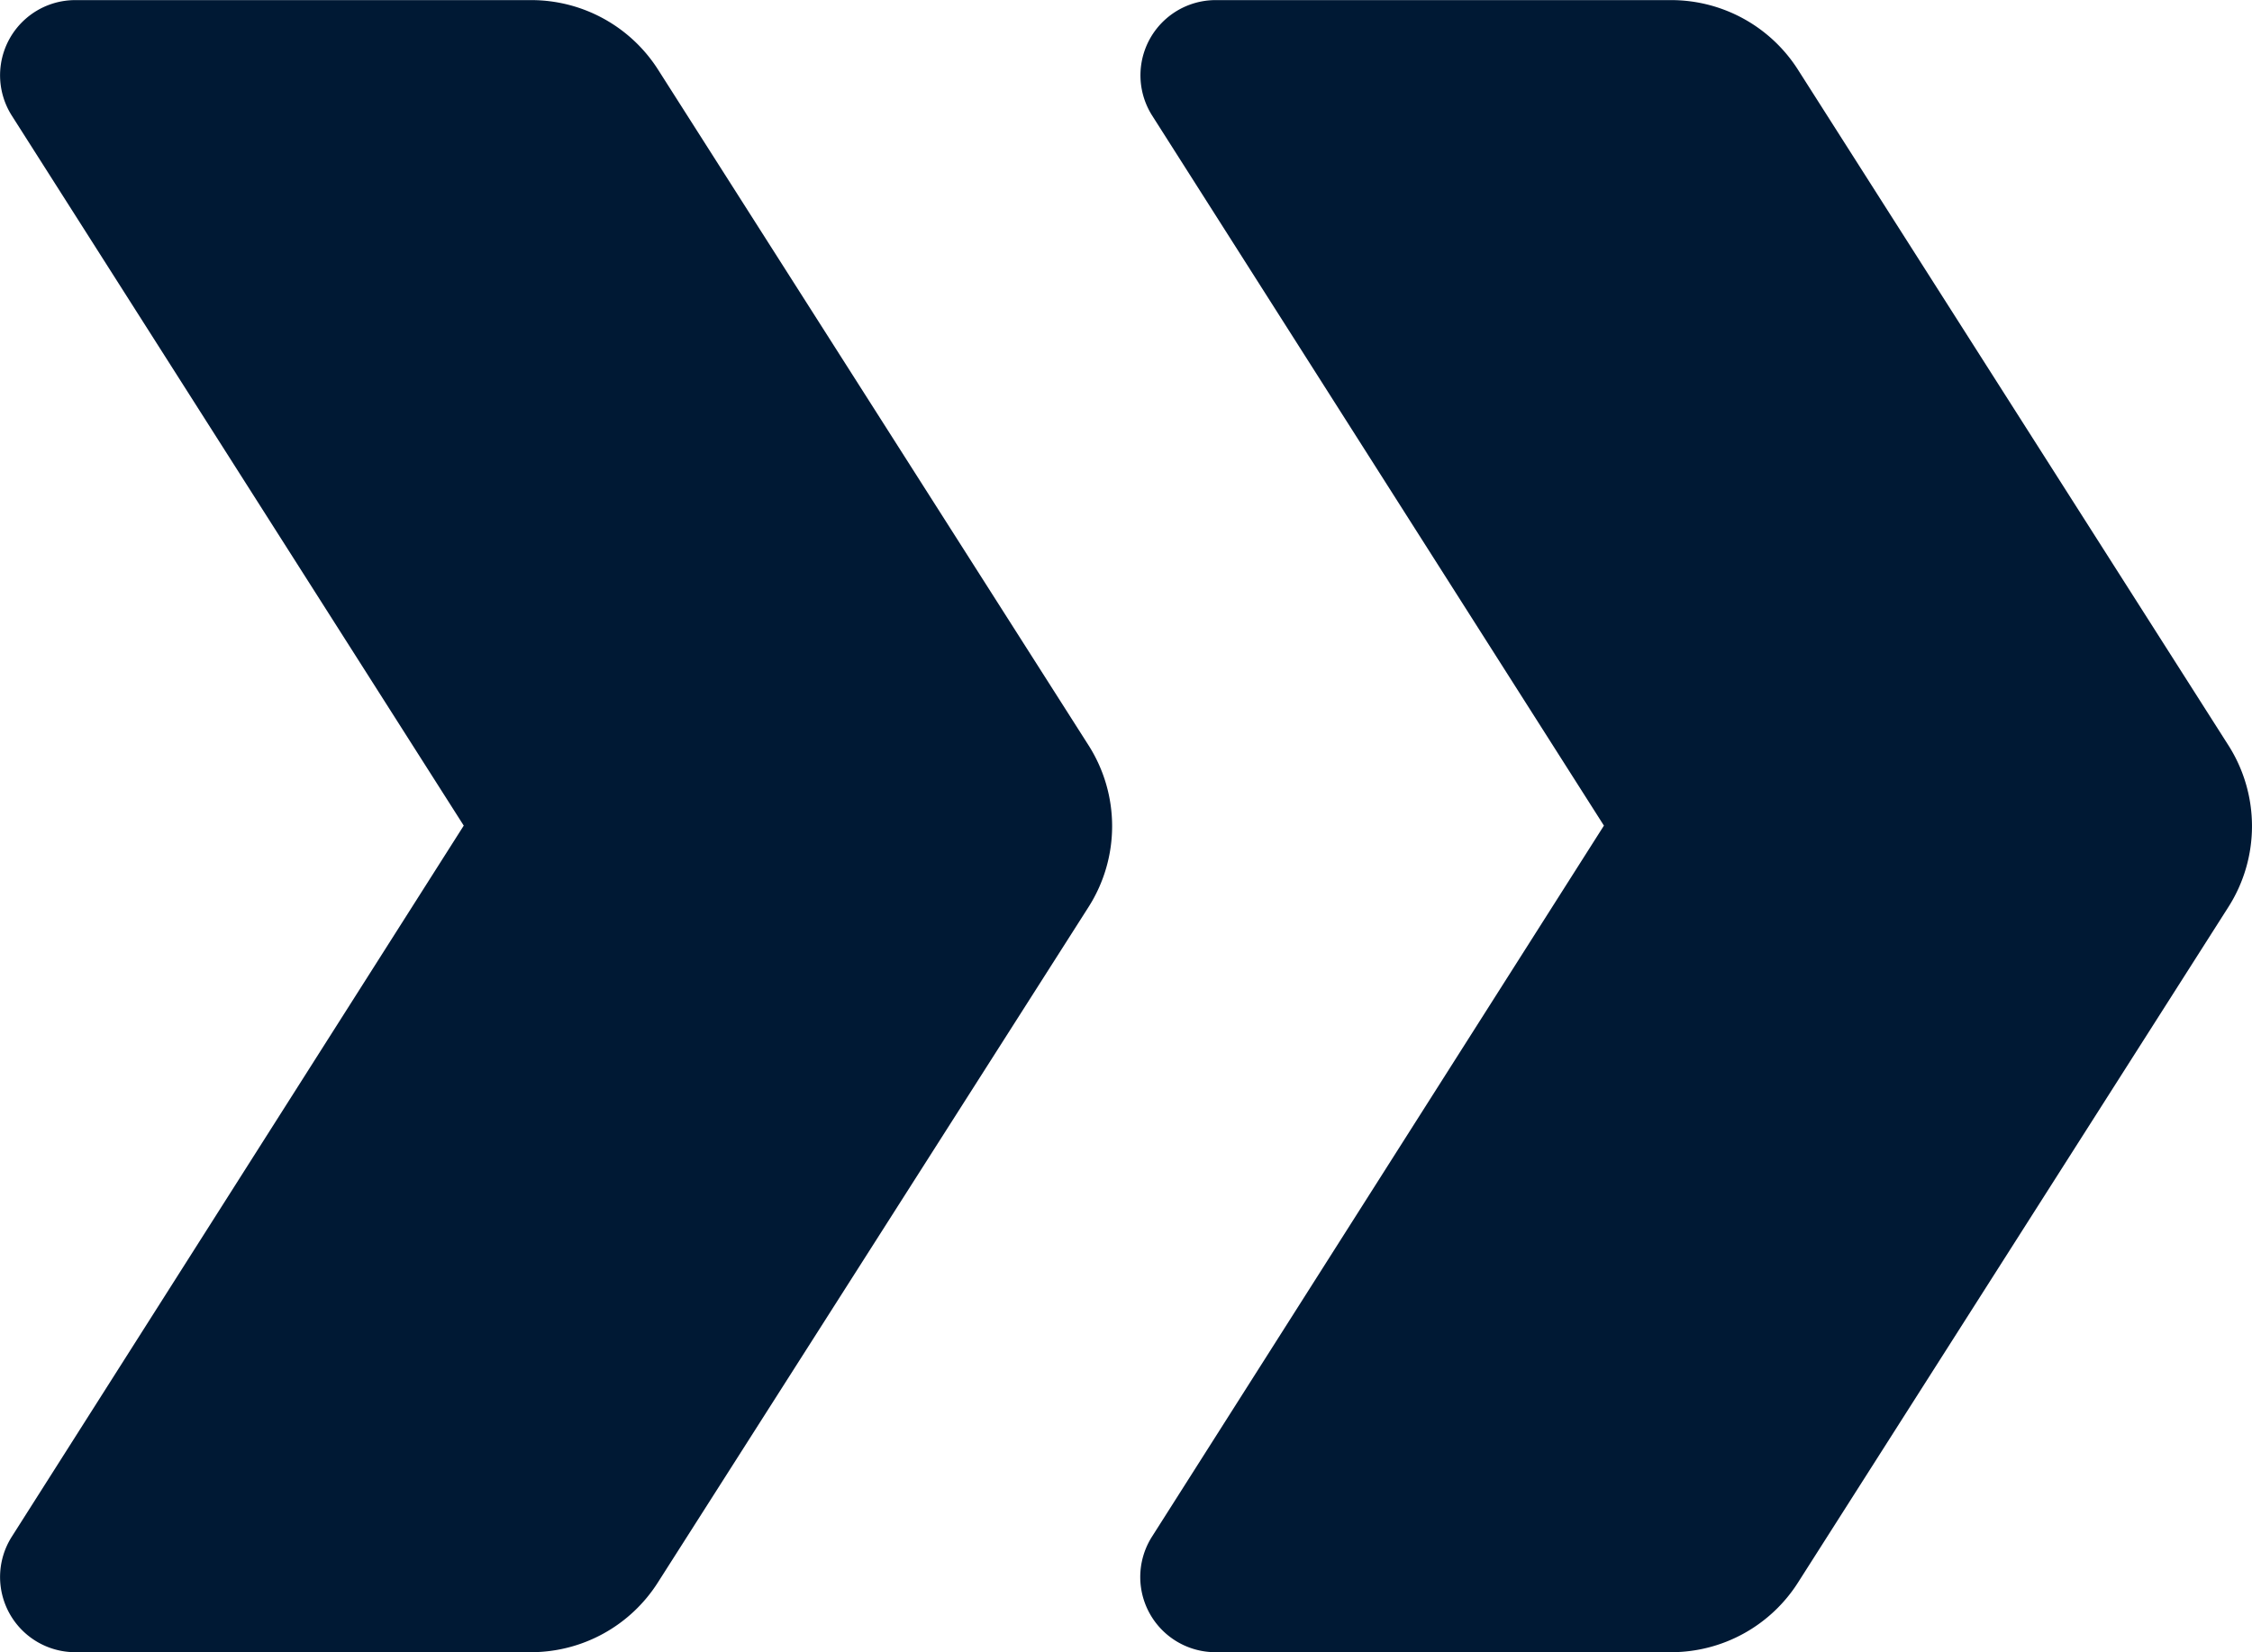
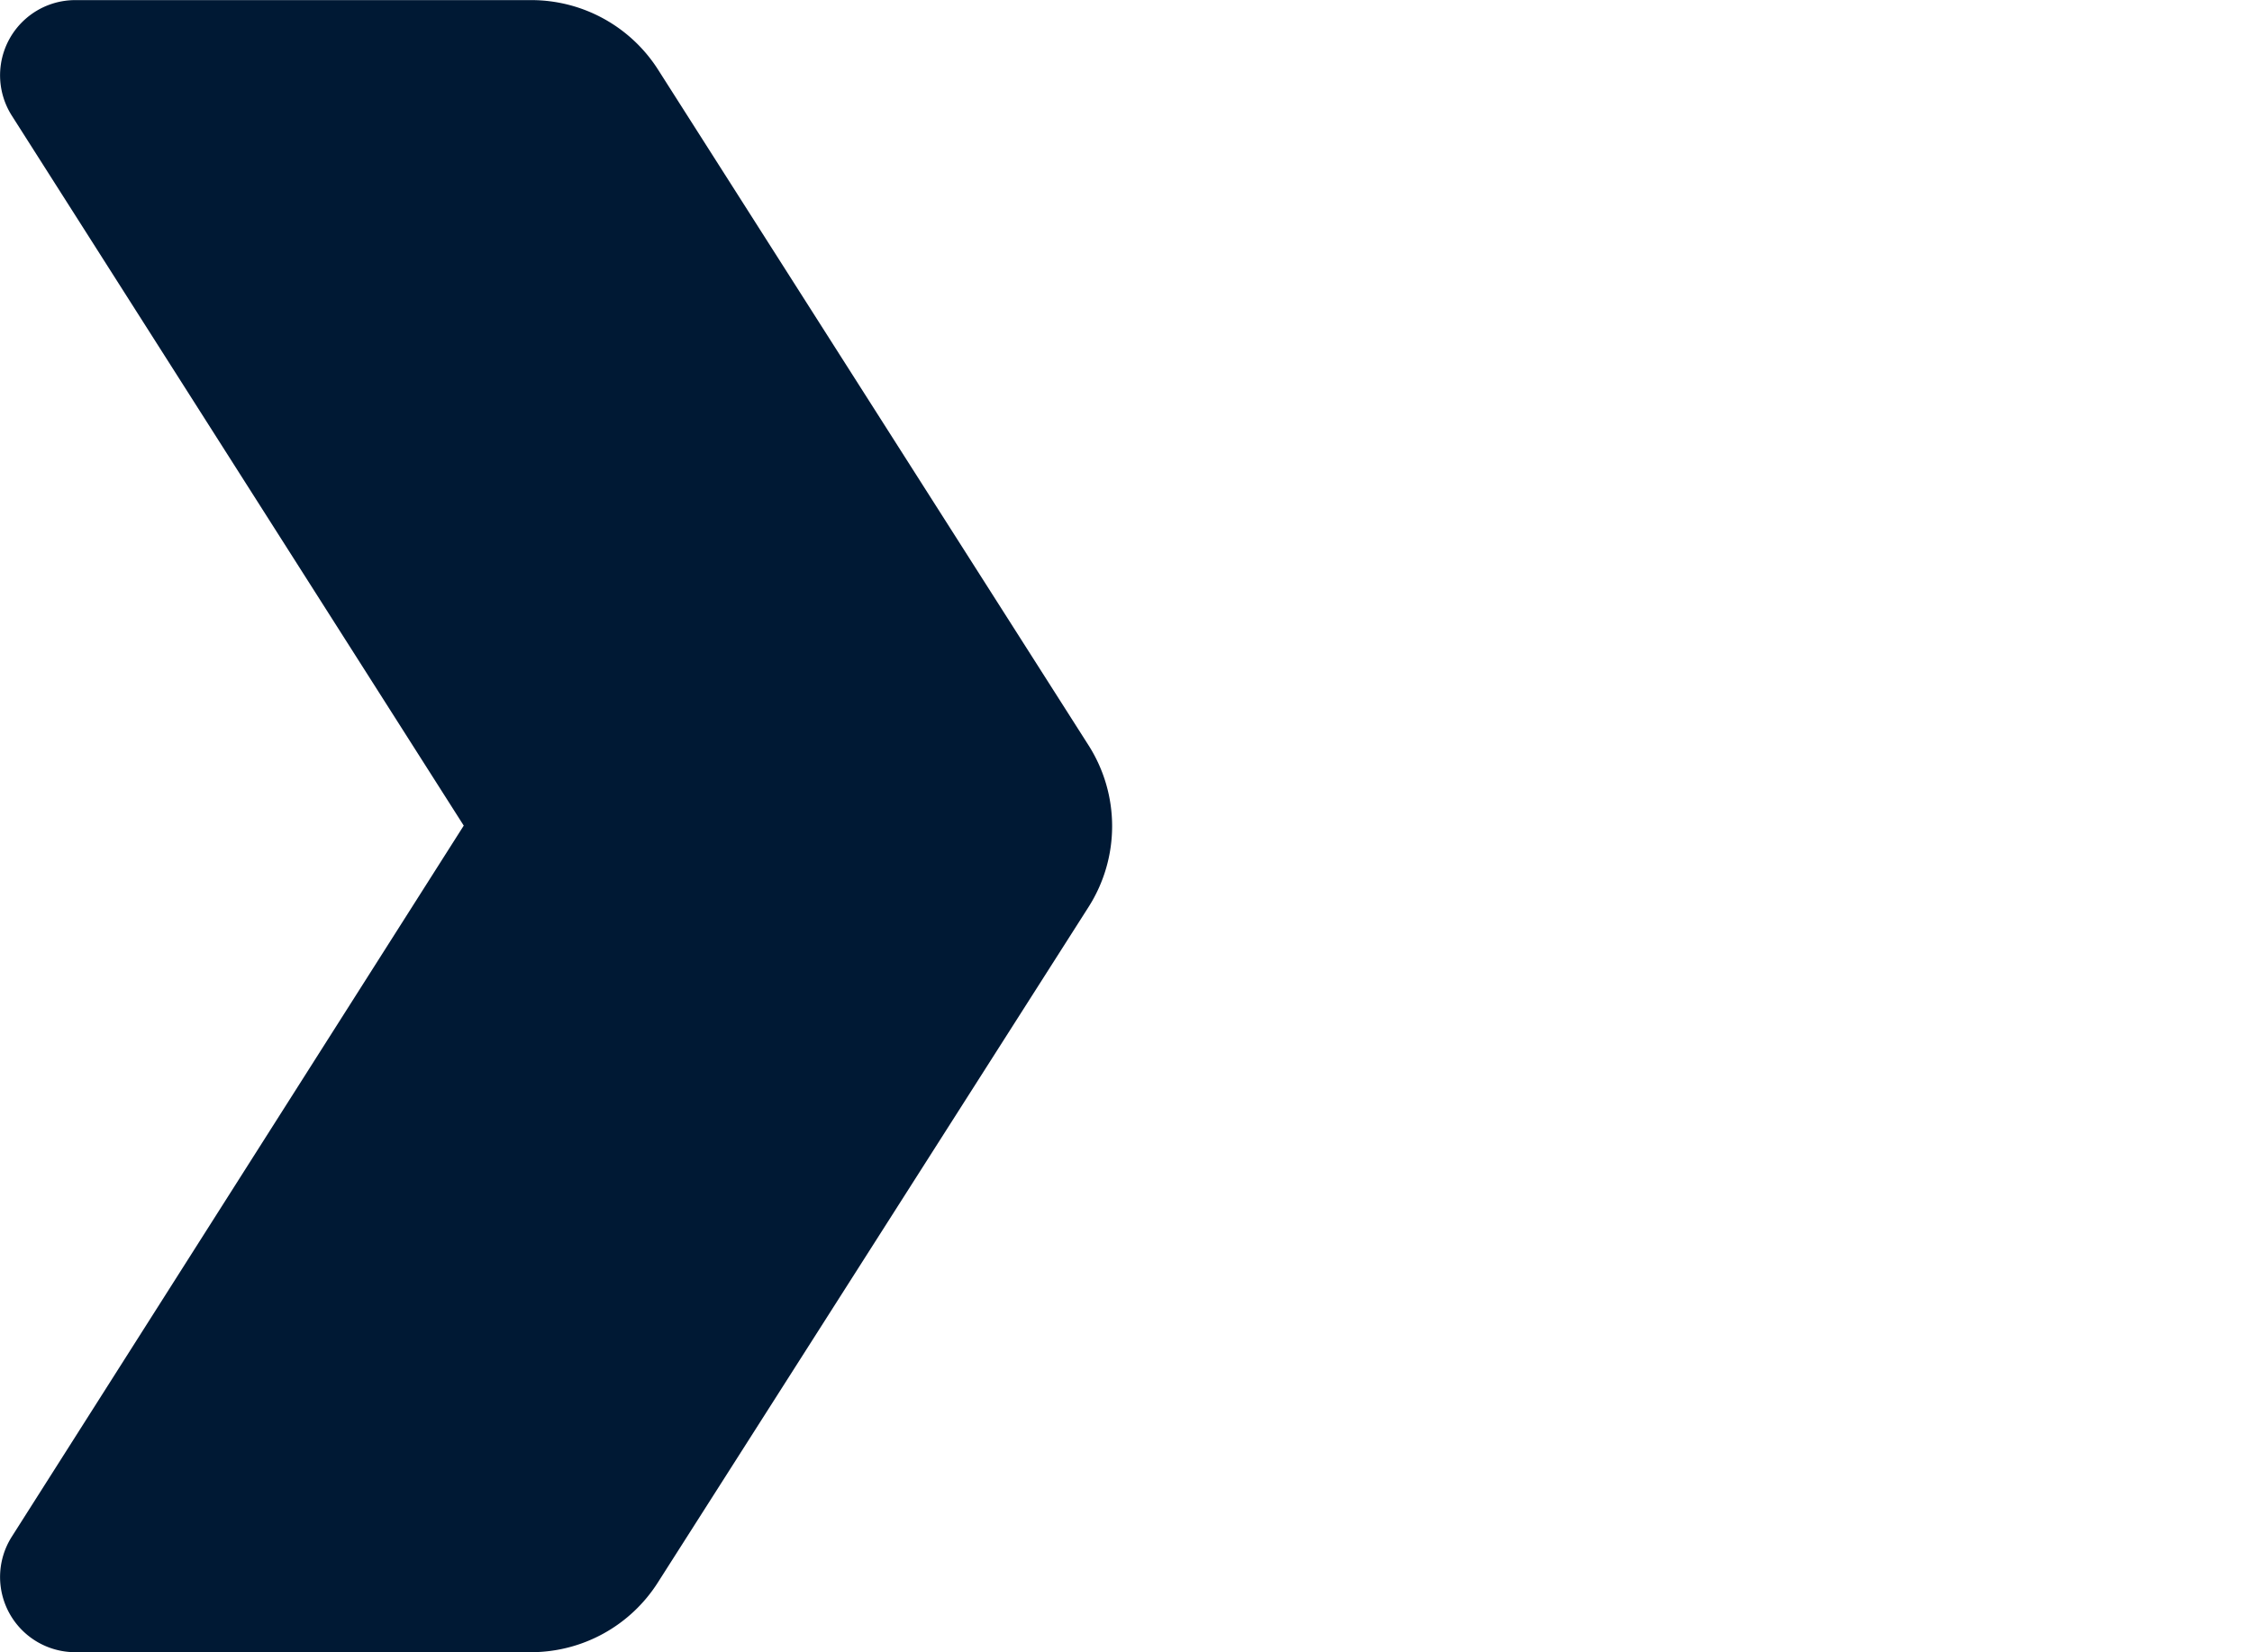
<svg xmlns="http://www.w3.org/2000/svg" width="20.964" height="15.381" viewBox="0 0 20.964 15.381">
  <defs>
    <style>
            .cls-1{fill:#001934}
        </style>
  </defs>
  <g id="streamline-icon-arrow-double-right_40x40" data-name="streamline-icon-arrow-double-right@40x40" transform="translate(-1.25 -6.666)">
-     <path id="Path_3185" d="M24.557 14.352l-4.208-6.614a.7.7 0 0 1 .59-1.071h4.249a1.4 1.4 0 0 1 1.178.652l4.006 6.288a1.4 1.4 0 0 1 0 1.5l-4.006 6.288a1.4 1.4 0 0 1-1.178.652h-4.249a.7.7 0 0 1-.59-1.074z" class="cls-1" data-name="Path 3185" transform="translate(-8.376)" />
    <path id="Path_3186" d="M5.567 14.352L1.359 7.741a.7.7 0 0 1 .59-1.074H6.2a1.4 1.4 0 0 1 1.179.652l4.006 6.288a1.4 1.4 0 0 1 0 1.5l-4.009 6.288a1.4 1.4 0 0 1-1.179.652H1.949a.7.7 0 0 1-.59-1.074z" class="cls-1" data-name="Path 3186" />
  </g>
</svg>